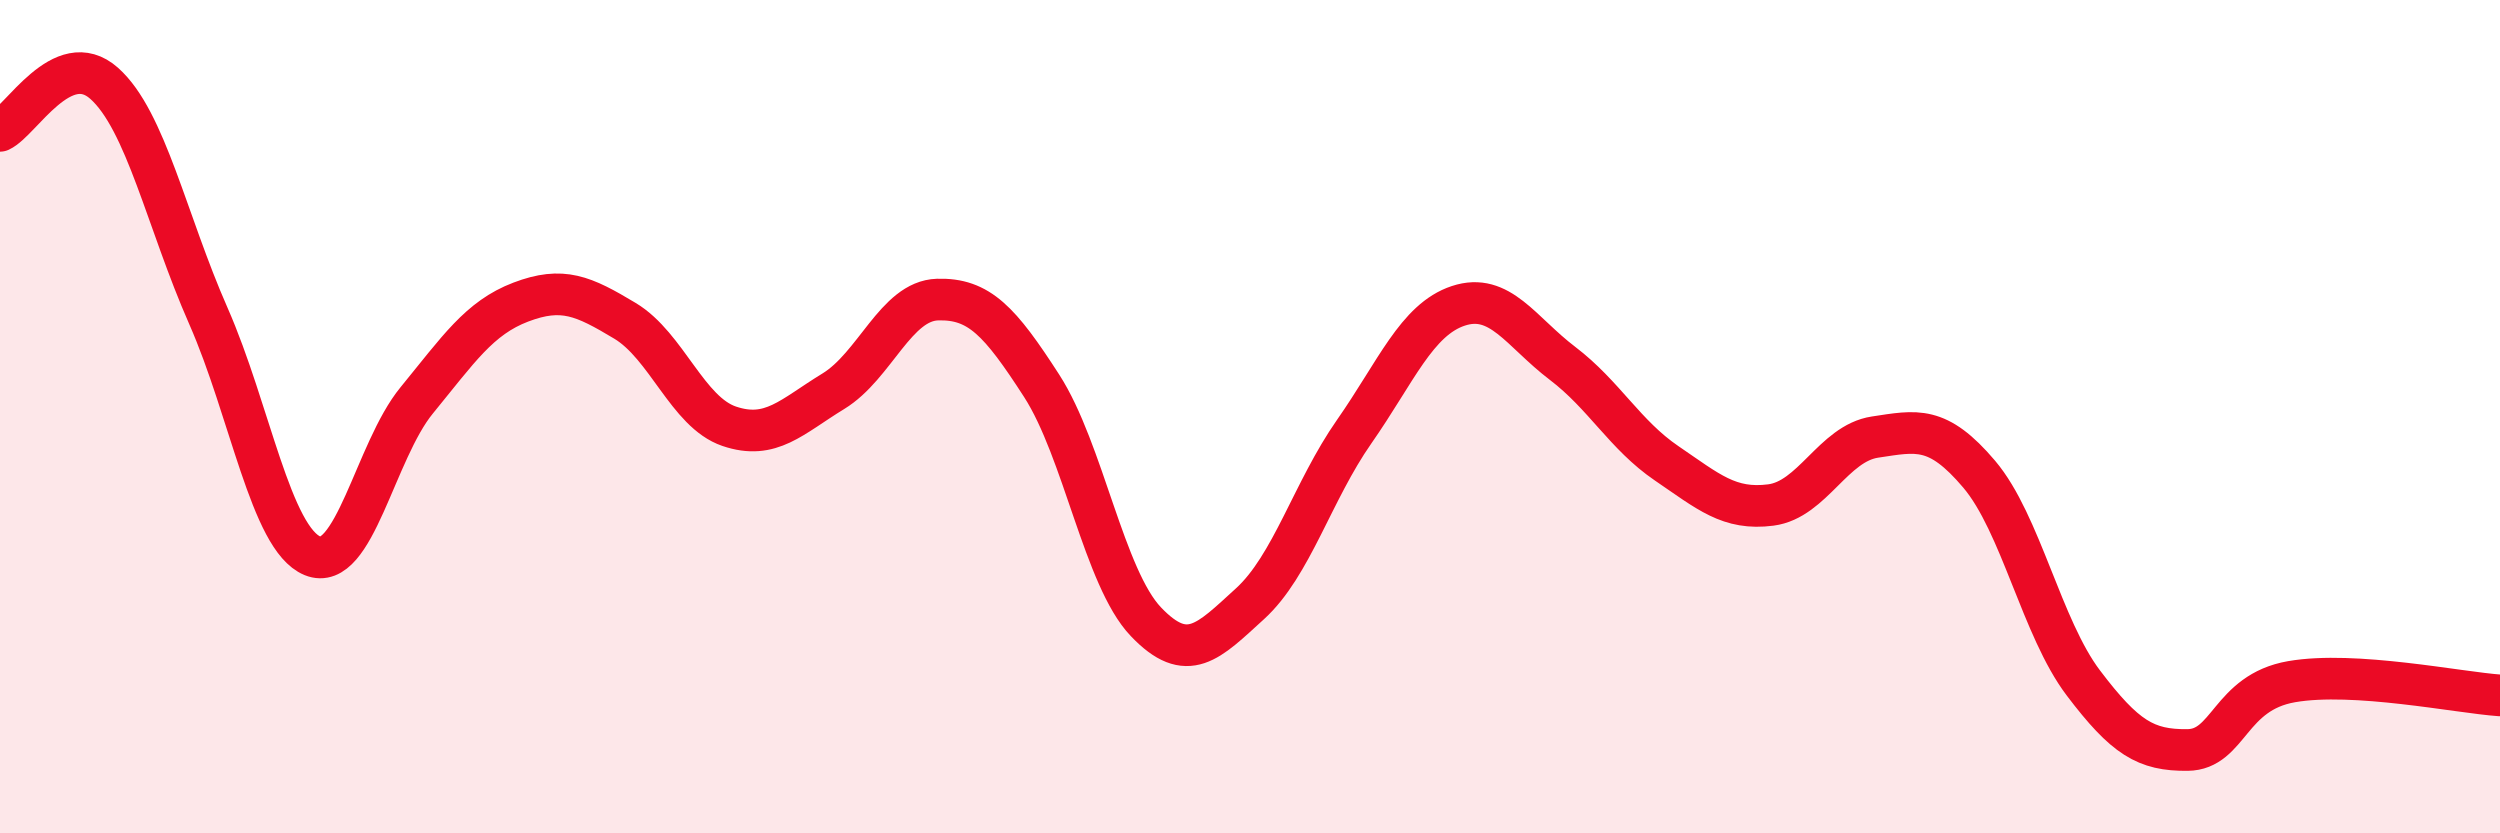
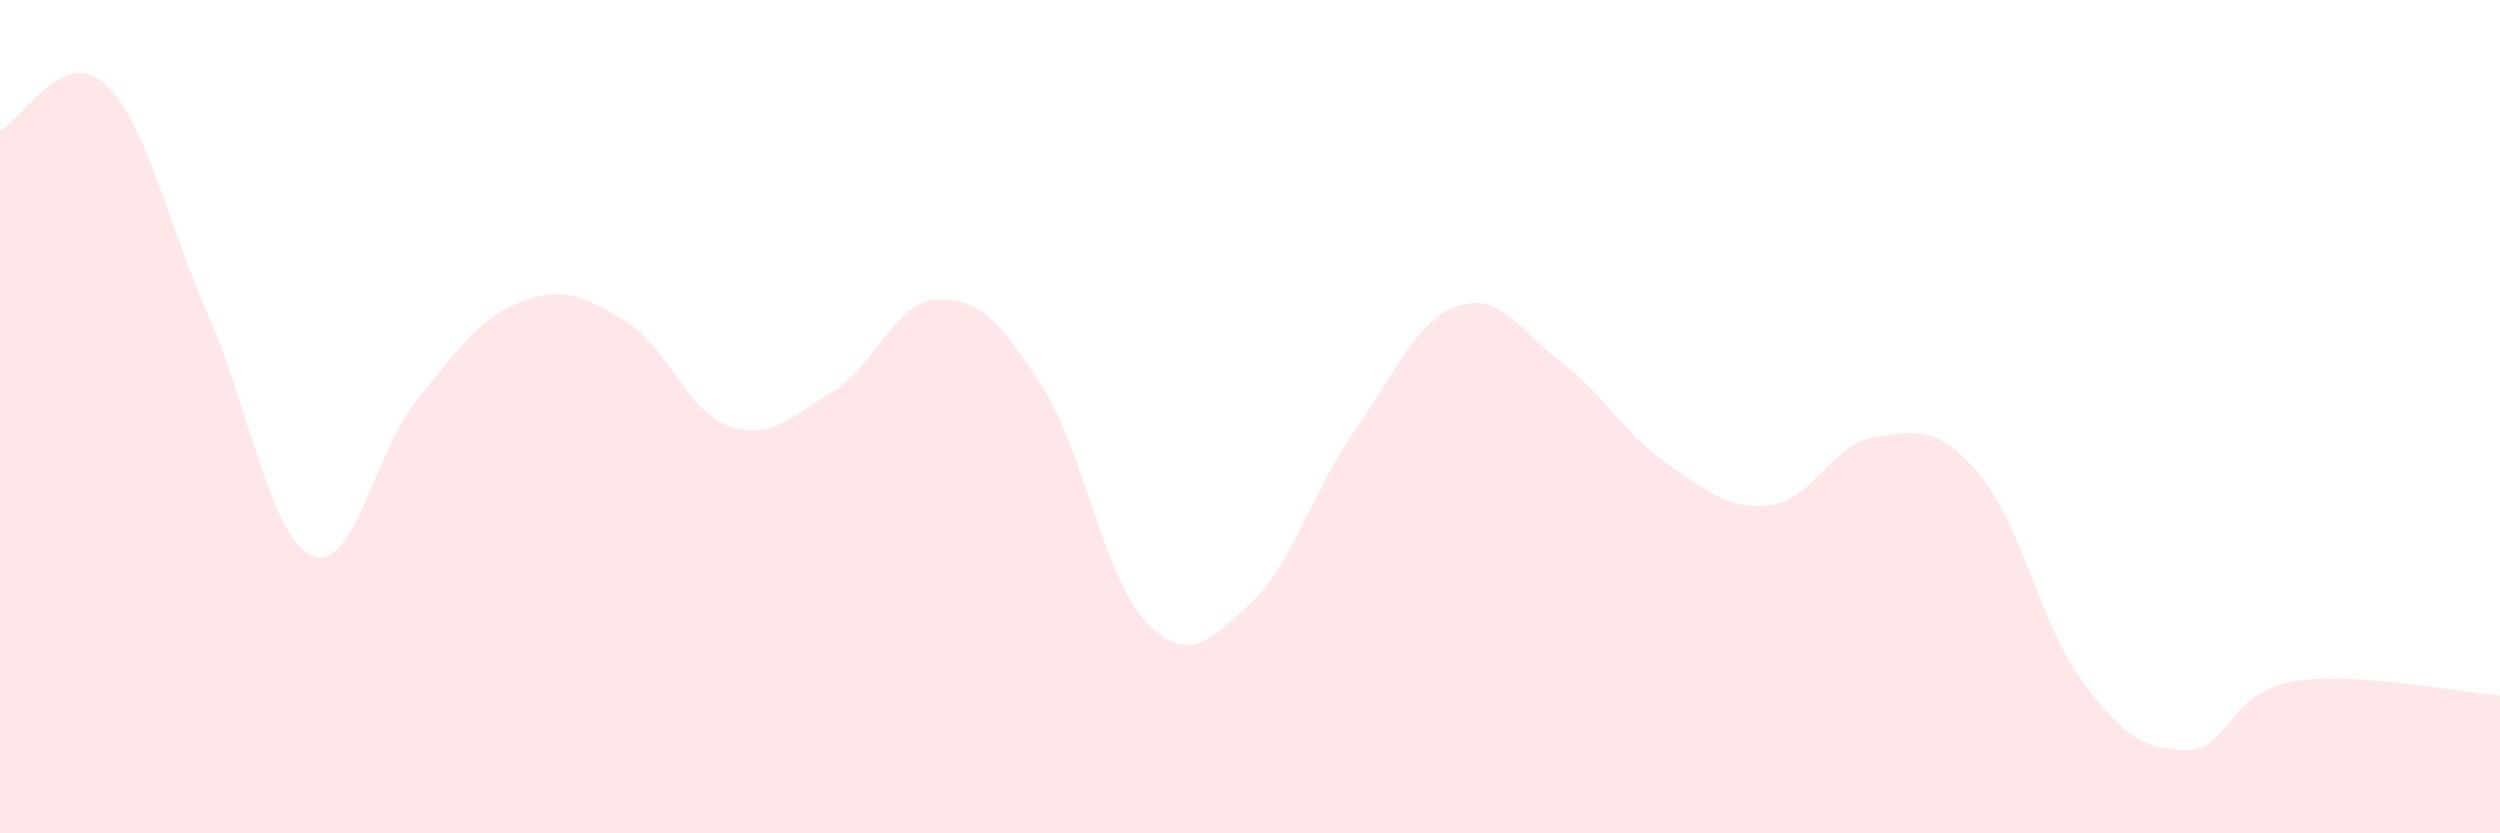
<svg xmlns="http://www.w3.org/2000/svg" width="60" height="20" viewBox="0 0 60 20">
  <path d="M 0,3.14 C 0.5,2.91 1.5,1.11 2.5,2 C 3.5,2.89 4,5.31 5,7.58 C 6,9.85 6.5,12.93 7.5,13.34 C 8.5,13.75 9,10.83 10,9.61 C 11,8.39 11.5,7.63 12.5,7.25 C 13.5,6.87 14,7.1 15,7.7 C 16,8.3 16.5,9.89 17.5,10.23 C 18.5,10.57 19,10 20,9.39 C 21,8.78 21.5,7.22 22.5,7.19 C 23.5,7.16 24,7.71 25,9.26 C 26,10.81 26.5,13.87 27.5,14.92 C 28.5,15.97 29,15.4 30,14.49 C 31,13.58 31.5,11.79 32.5,10.36 C 33.5,8.93 34,7.67 35,7.34 C 36,7.01 36.5,7.96 37.5,8.72 C 38.5,9.48 39,10.44 40,11.12 C 41,11.8 41.5,12.25 42.5,12.12 C 43.5,11.99 44,10.64 45,10.49 C 46,10.34 46.5,10.2 47.5,11.38 C 48.5,12.56 49,15.07 50,16.39 C 51,17.71 51.5,18.01 52.5,18 C 53.5,17.99 53.5,16.62 55,16.36 C 56.5,16.1 59,16.62 60,16.69L60 20L0 20Z" fill="#EB0A25" opacity="0.1" stroke-linecap="round" stroke-linejoin="round" />
-   <path d="M 0,3.14 C 0.5,2.91 1.5,1.11 2.5,2 C 3.5,2.89 4,5.31 5,7.58 C 6,9.85 6.5,12.93 7.5,13.34 C 8.5,13.75 9,10.83 10,9.61 C 11,8.39 11.5,7.63 12.5,7.25 C 13.5,6.87 14,7.1 15,7.7 C 16,8.3 16.5,9.89 17.5,10.23 C 18.5,10.57 19,10 20,9.39 C 21,8.78 21.5,7.22 22.5,7.19 C 23.5,7.16 24,7.71 25,9.26 C 26,10.81 26.5,13.87 27.5,14.92 C 28.5,15.97 29,15.4 30,14.49 C 31,13.58 31.5,11.79 32.5,10.36 C 33.5,8.93 34,7.67 35,7.34 C 36,7.01 36.5,7.96 37.5,8.72 C 38.5,9.48 39,10.44 40,11.12 C 41,11.8 41.5,12.25 42.5,12.12 C 43.5,11.99 44,10.64 45,10.49 C 46,10.34 46.5,10.2 47.5,11.38 C 48.5,12.56 49,15.07 50,16.39 C 51,17.71 51.5,18.01 52.5,18 C 53.5,17.99 53.5,16.62 55,16.36 C 56.5,16.1 59,16.62 60,16.69" stroke="#EB0A25" stroke-width="1" fill="none" stroke-linecap="round" stroke-linejoin="round" />
</svg>